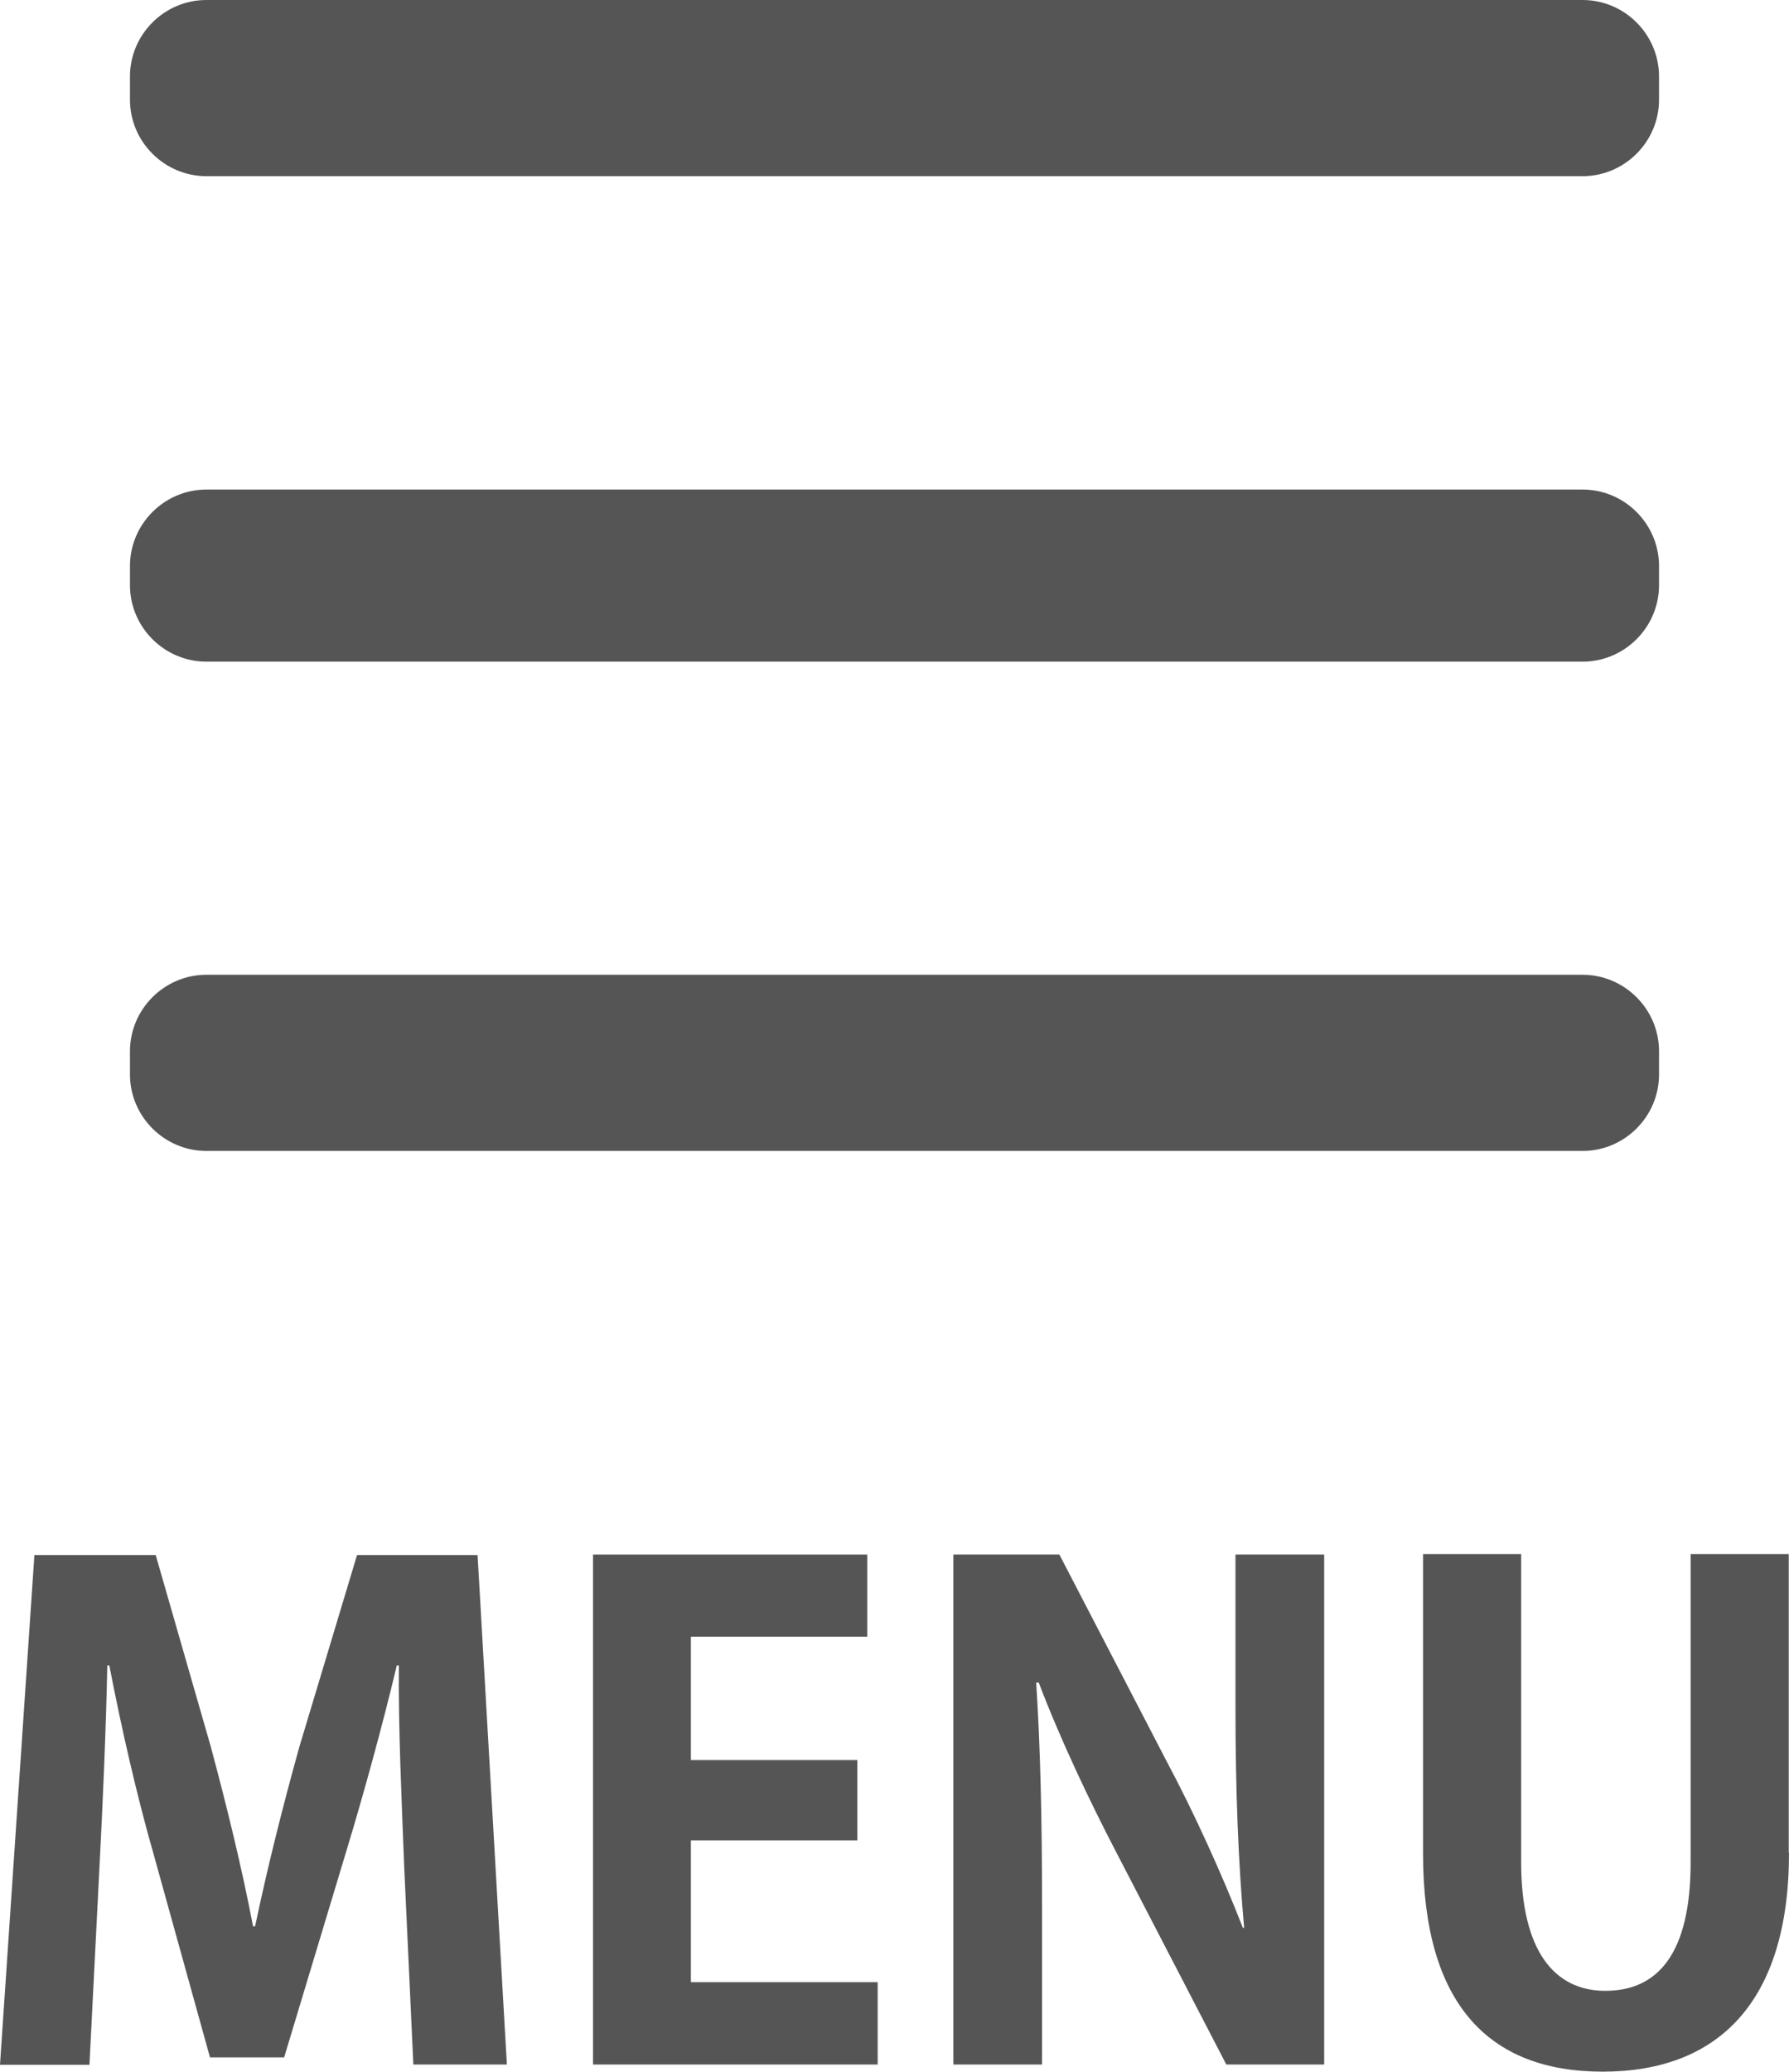
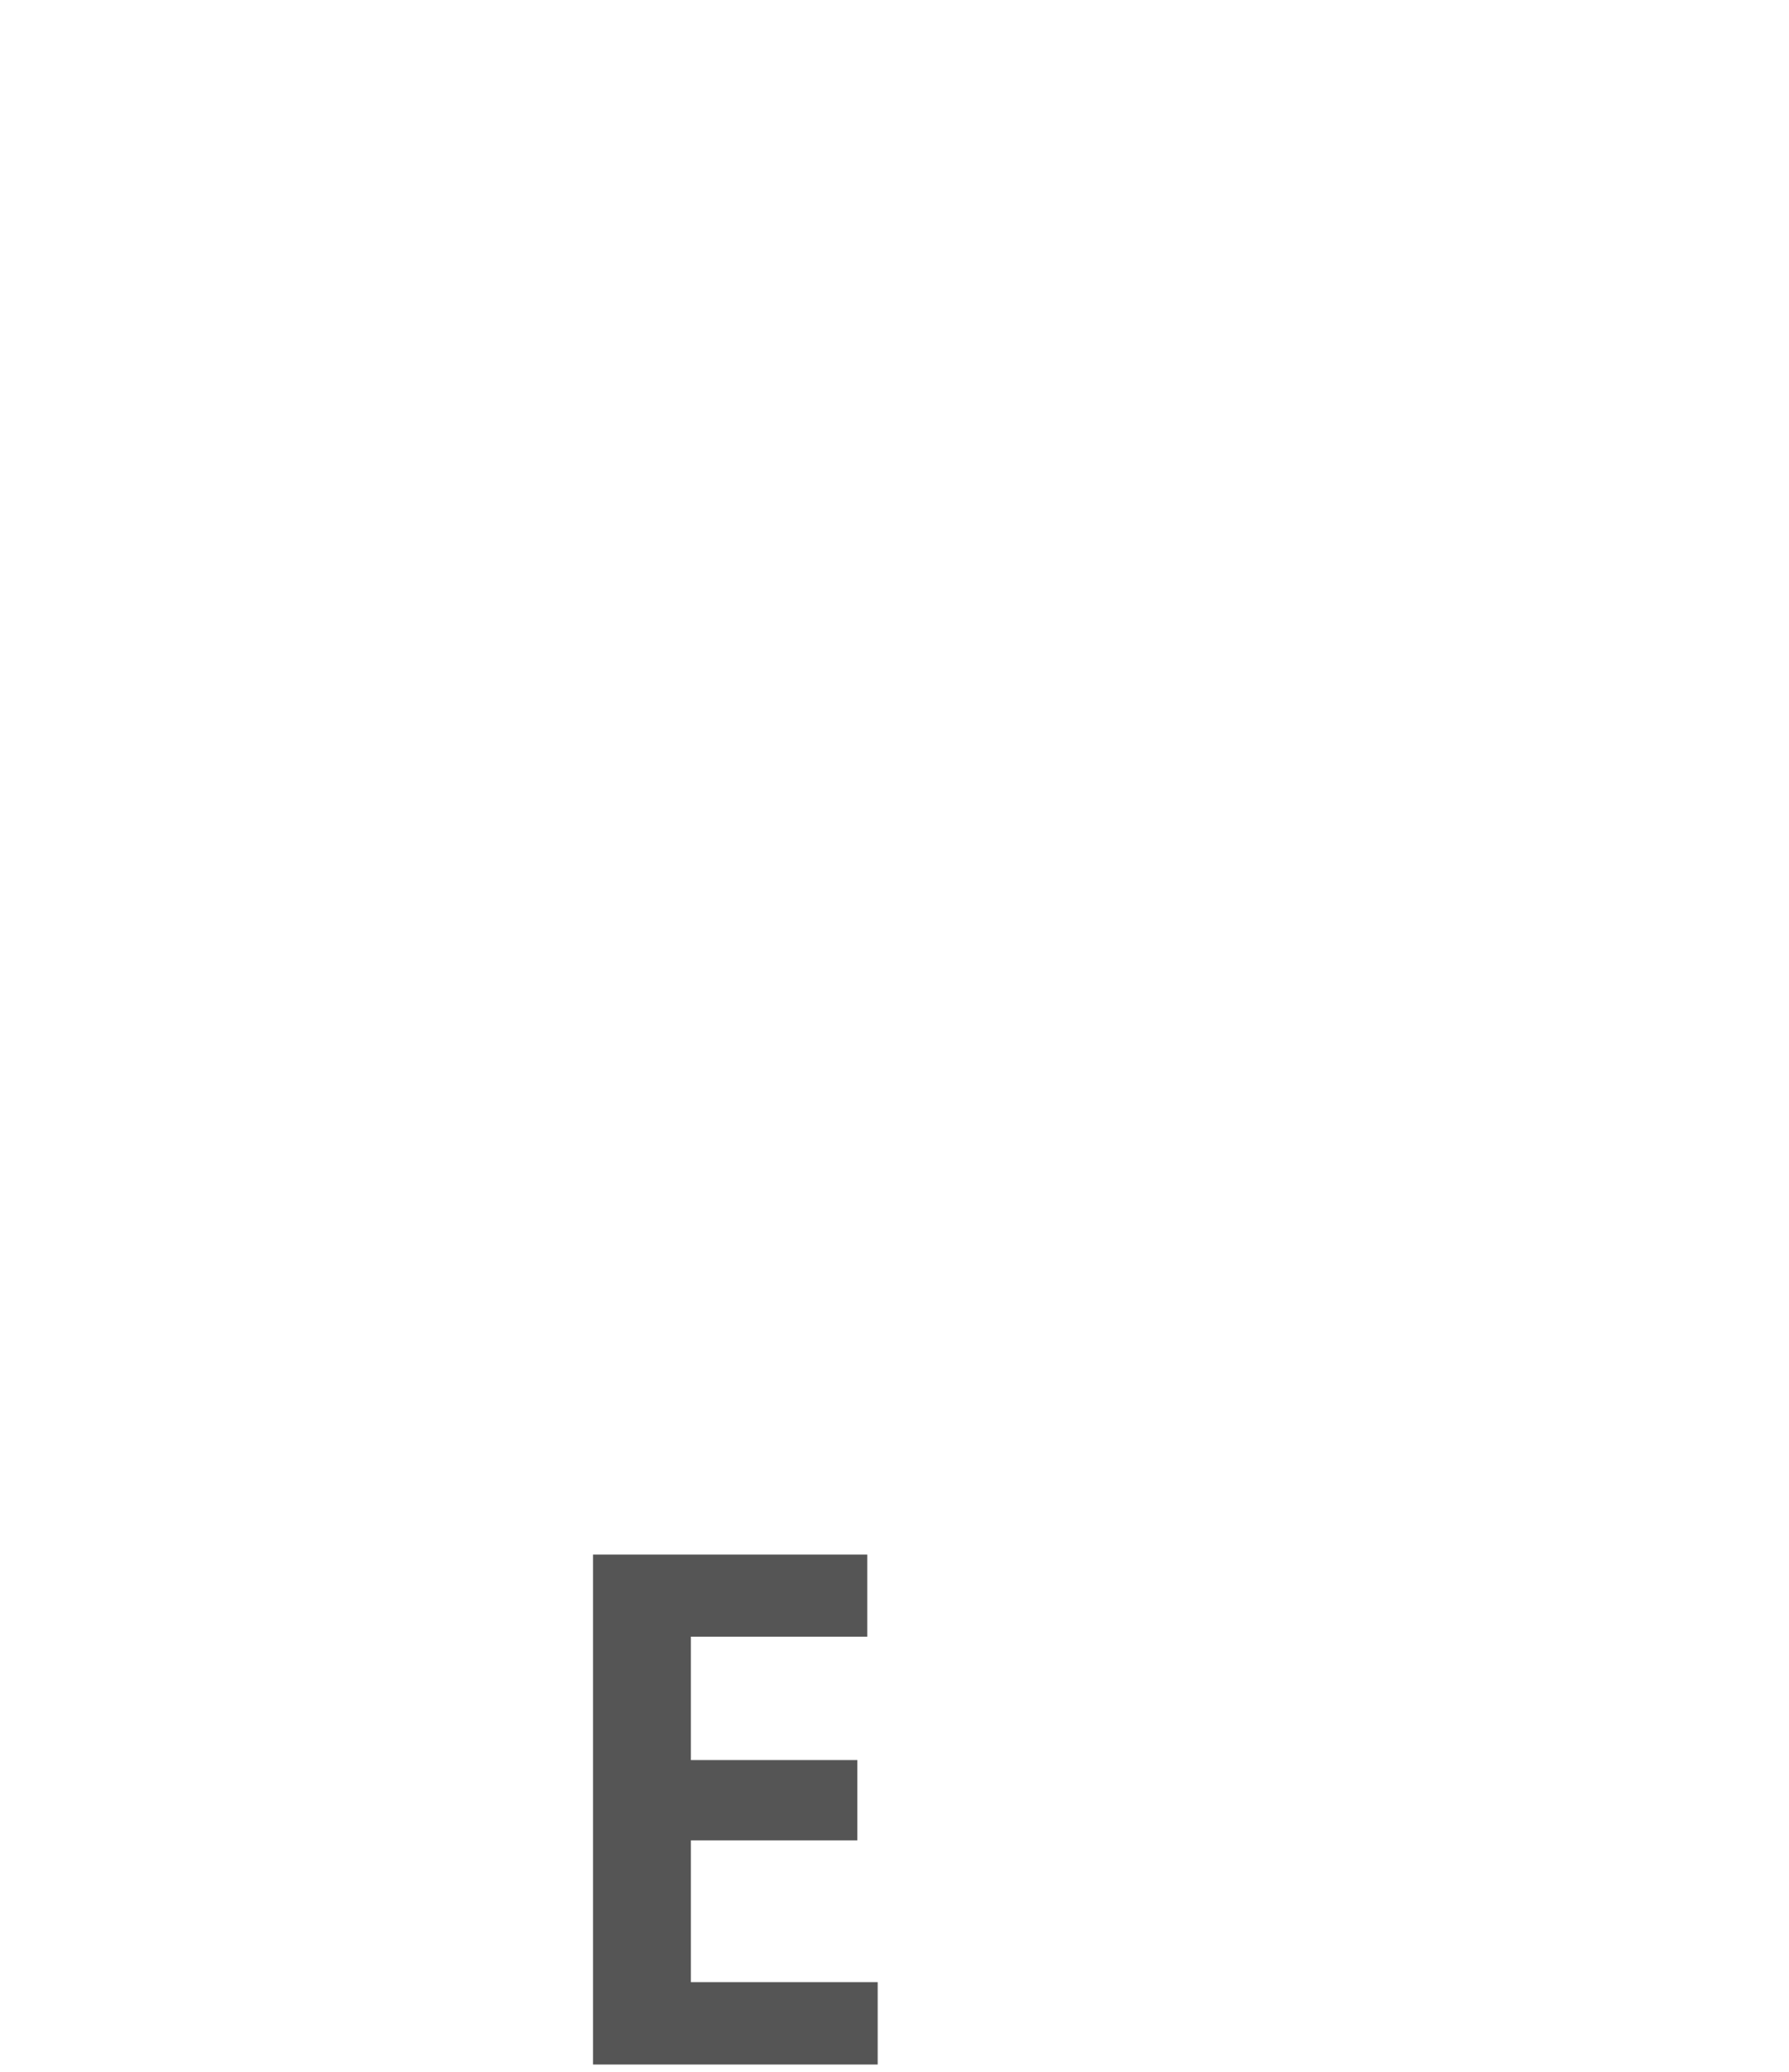
<svg xmlns="http://www.w3.org/2000/svg" version="1.1" id="レイヤー_1" x="0px" y="0px" viewBox="0 0 70.2 81.26" style="enable-background:new 0 0 70.2 81.26;" xml:space="preserve">
  <style type="text/css">
	.st0{fill:#555555;}
</style>
  <g>
    <g>
      <g>
        <g>
          <g>
-             <path class="st0" d="M5.1,3c0-1.65,1.35-3,3-3h54c1.65,0,3,1.35,3,3v0.91c0,1.65-1.35,3-3,3h-54c-1.65,0-3-1.35-3-3V3z        M8.1,25.95c-1.65,0-3-1.35-3-3V22.2c0-1.65,1.35-3,3-3h54c1.65,0,3,1.35,3,3v0.75c0,1.65-1.35,3-3,3H8.1z M8.1,45.14       c-1.65,0-3-1.35-3-3v-0.91c0-1.65,1.35-3,3-3h54c1.65,0,3,1.35,3,3v0.91c0,1.65-1.35,3-3,3H8.1z" />
-           </g>
+             </g>
        </g>
      </g>
    </g>
    <g>
-       <path class="st0" d="M19.89,80.97h-3.67l-0.36-7.77c-0.1-2.65-0.23-5.36-0.21-7.88h-0.08c-0.57,2.39-1.3,5.04-1.98,7.28    l-2.44,8.09H8.24l-2.21-7.96c-0.65-2.26-1.27-4.97-1.74-7.41H4.21c-0.05,2.52-0.18,5.49-0.31,7.96l-0.39,7.7H0l1.35-19.99h4.76    l2.16,7.51c0.65,2.42,1.22,4.76,1.66,7.05h0.08c0.47-2.24,1.07-4.65,1.74-7.05l2.26-7.51h4.73L19.89,80.97z" />
      <path class="st0" d="M34.45,80.97H23.27V60.97h10.76v3.22h-6.92v4.84h6.53v3.15h-6.53v5.56h7.33V80.97z" />
-       <path class="st0" d="M51.97,80.97h-3.85l-4.29-8.27c-1.07-2.05-2.24-4.52-3.07-6.71h-0.1c0.16,2.47,0.23,5.28,0.23,8.84v6.14    h-3.48V60.97h4.16l4.21,8.11c1.07,2,2.18,4.45,2.99,6.53h0.05c-0.23-2.55-0.34-5.38-0.34-8.63v-6.01h3.48V80.97z" />
-       <path class="st0" d="M70.2,72.67c0,5.85-2.78,8.58-7.31,8.58c-4.5,0-7.05-2.68-7.05-8.55V60.95h3.85v12.09    c0,3.51,1.33,5.04,3.3,5.04c2.08,0,3.35-1.48,3.35-5.04V60.95h3.85V72.67z" />
    </g>
  </g>
</svg>